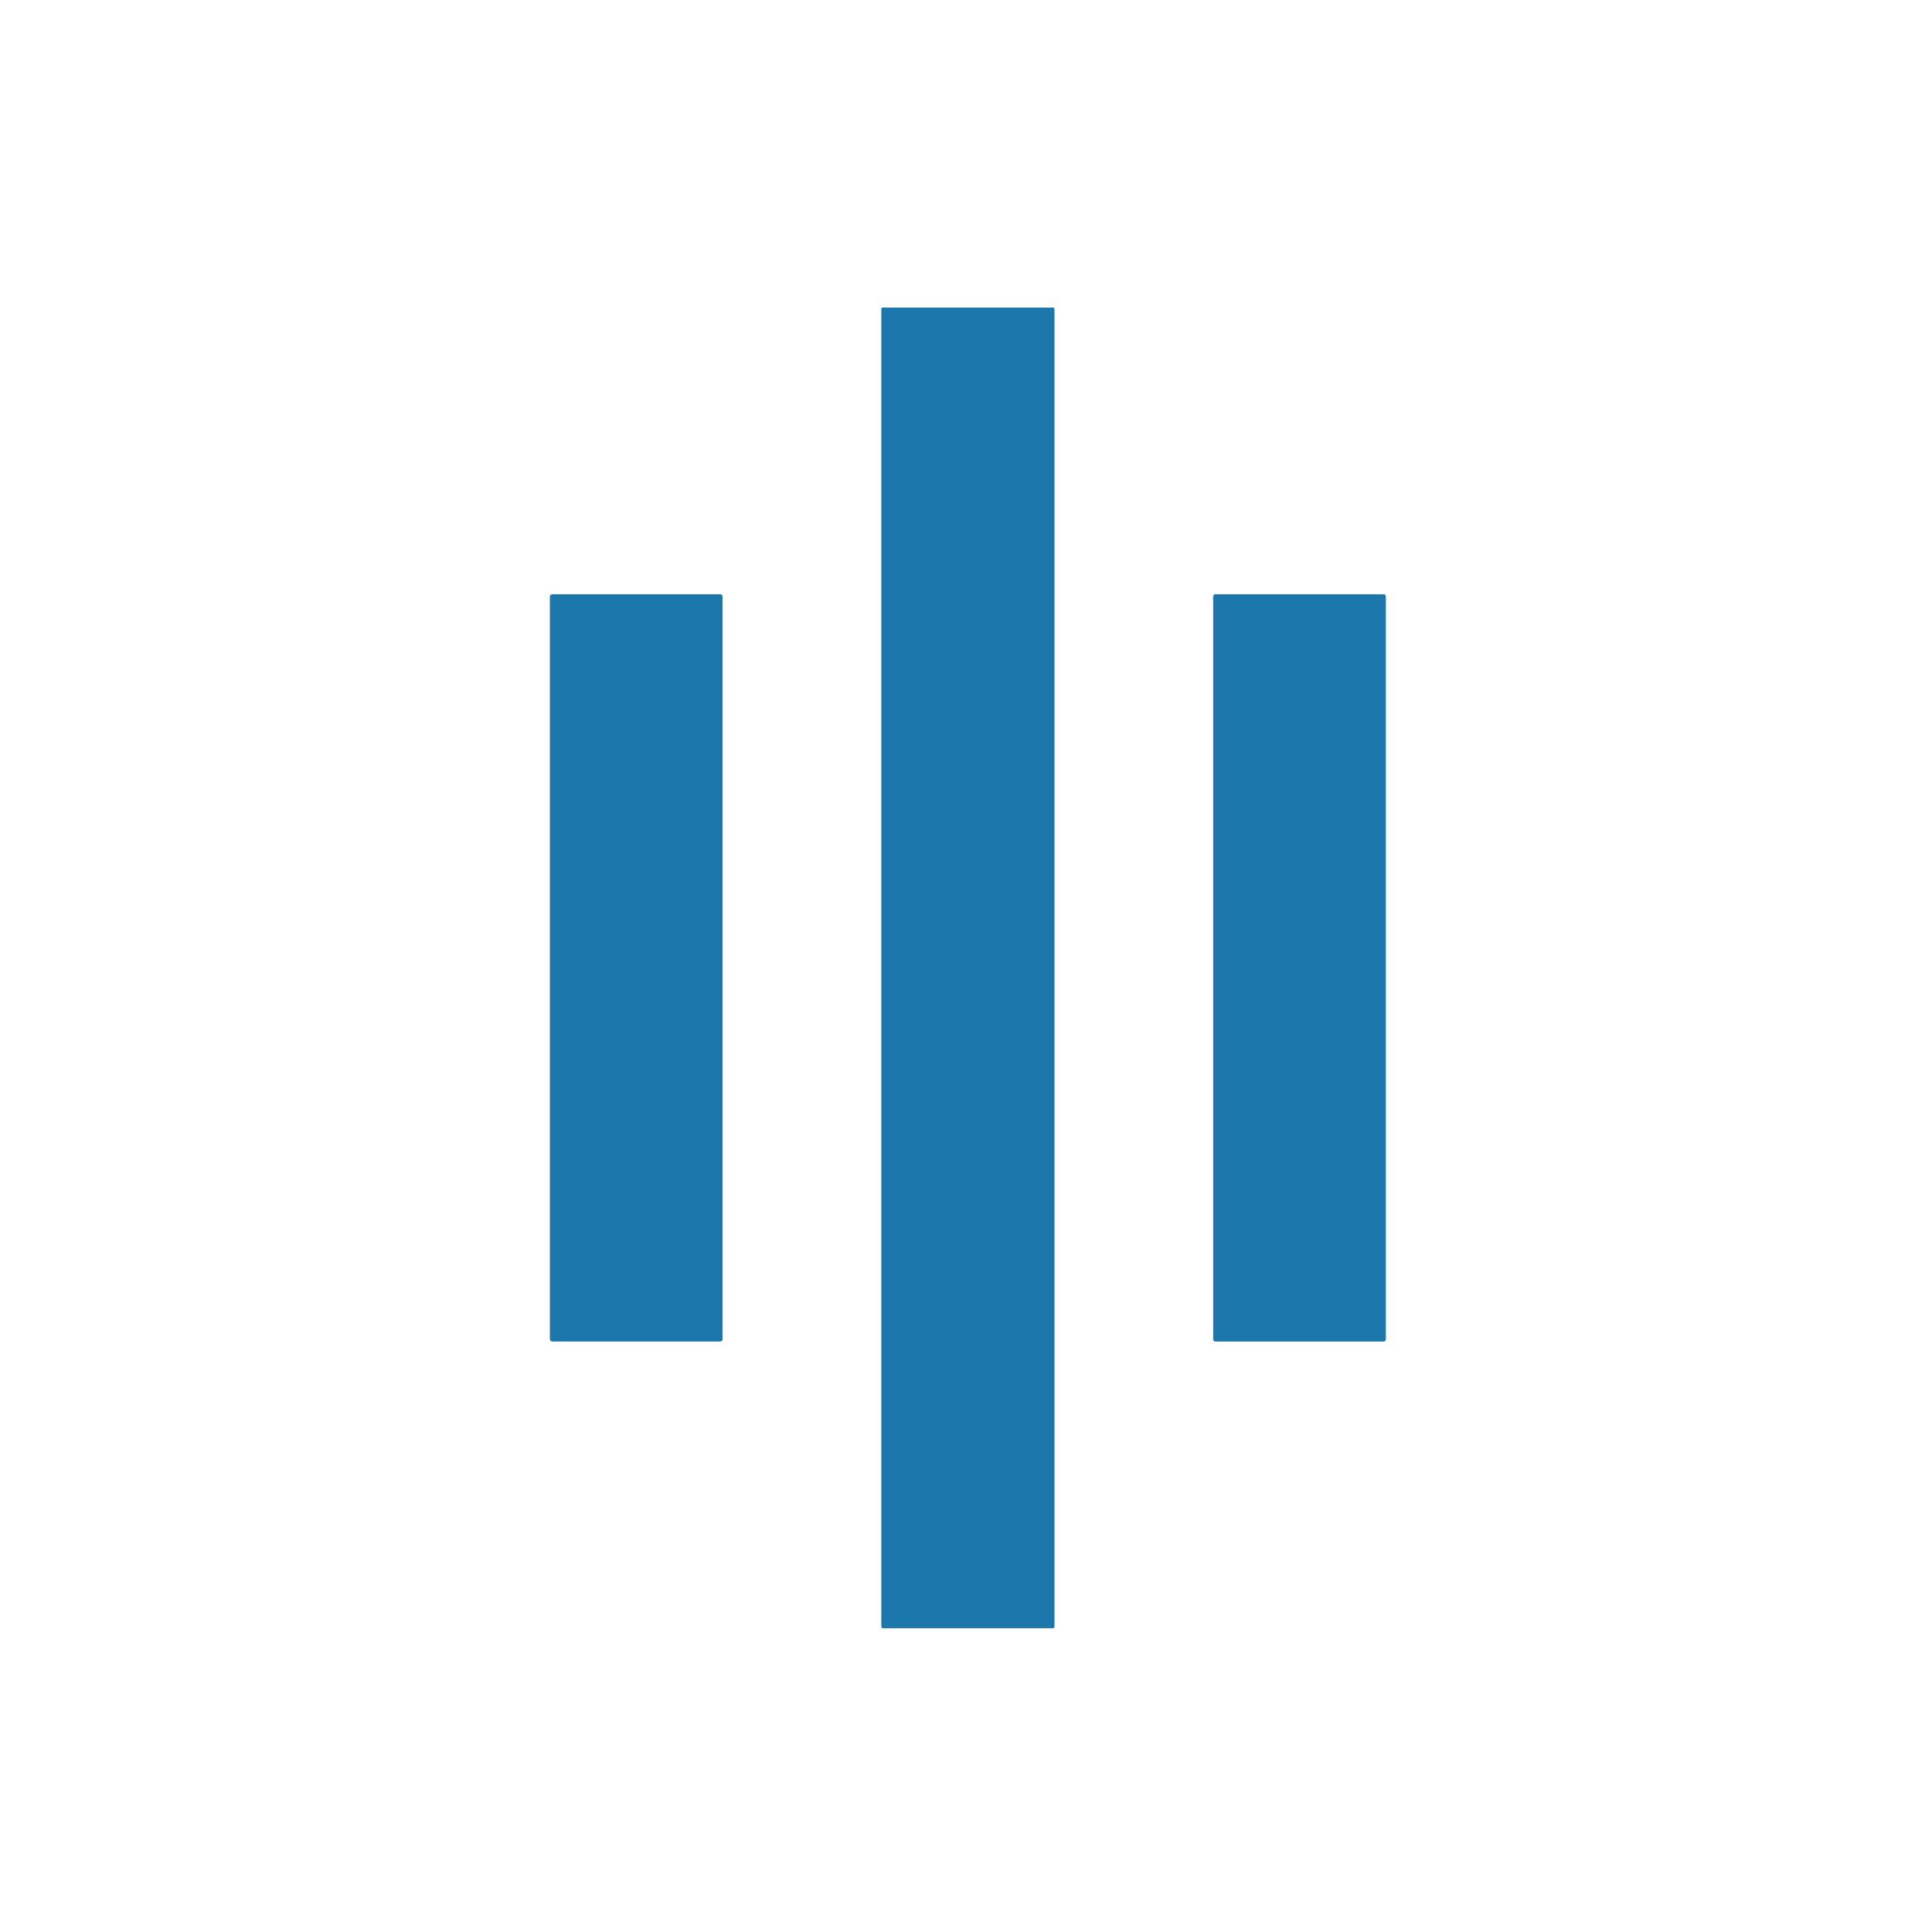
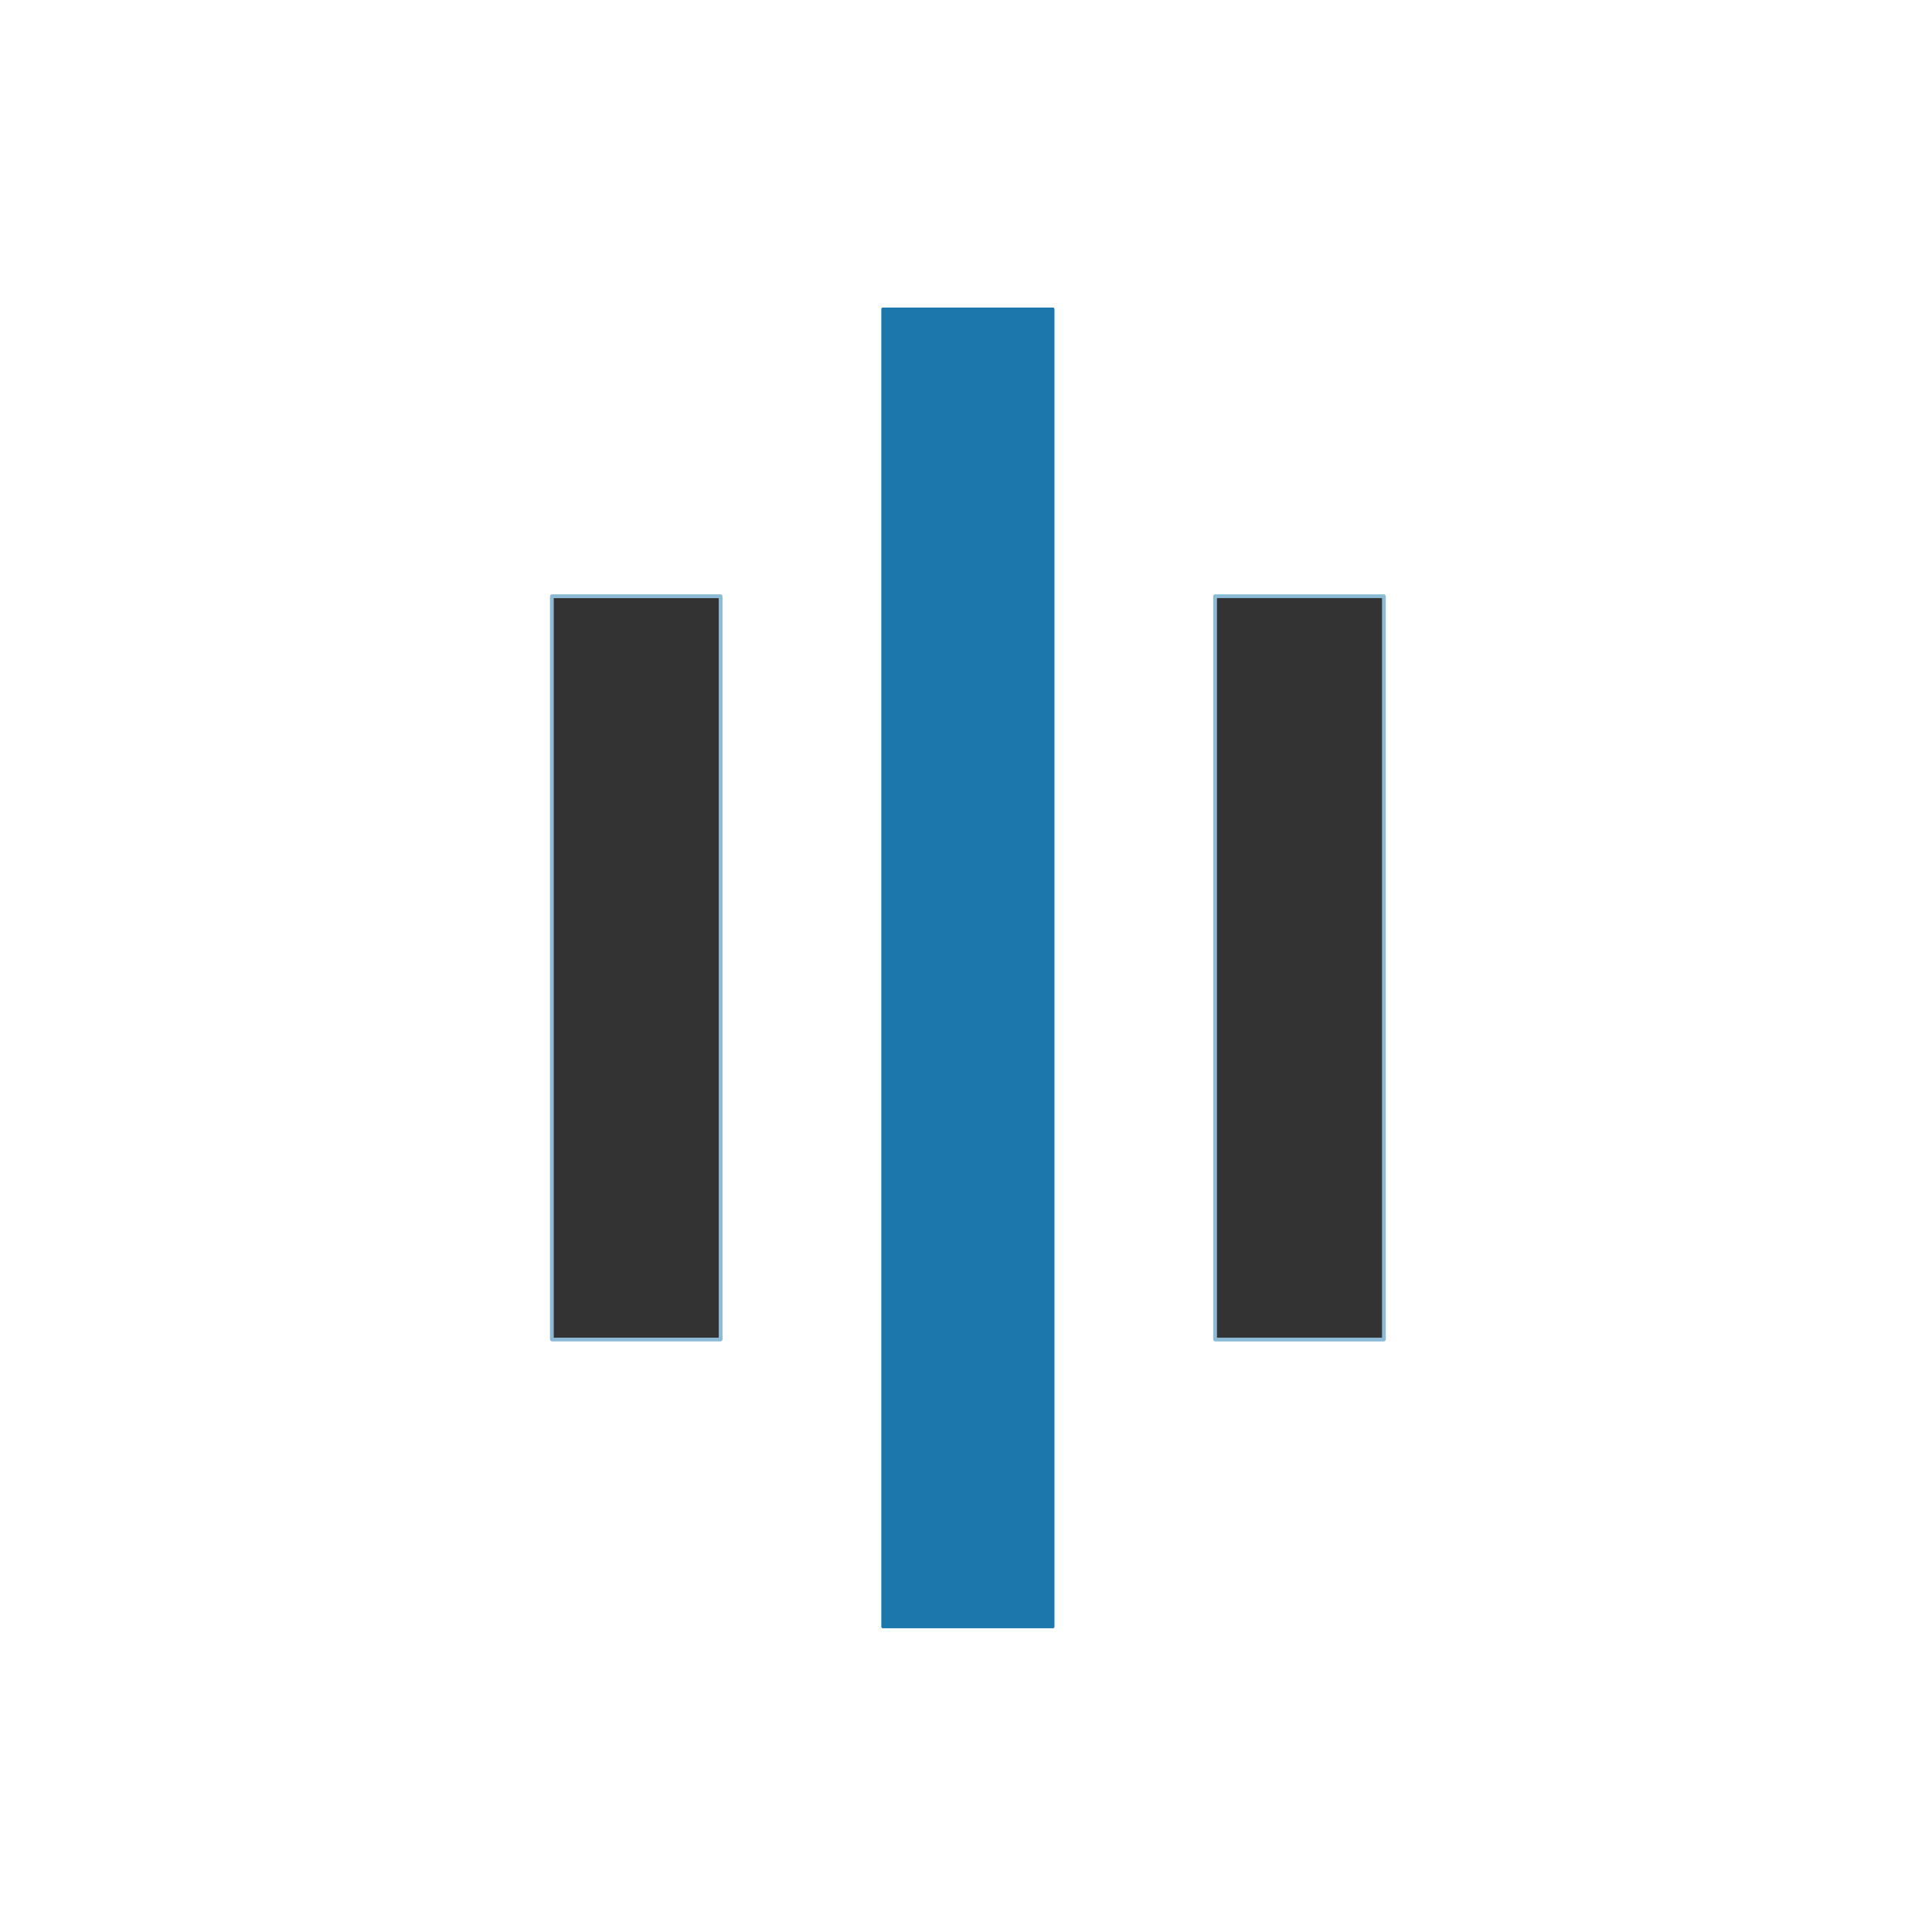
<svg xmlns="http://www.w3.org/2000/svg" version="1.1" viewBox="0.00 0.00 512.00 512.00">
  <rect x="0.00" y="0.00" width="512.00" height="512.00" fill="#333333" stroke="none" />
  <g stroke-width="2.00" fill="none" stroke-linecap="butt">
    <path stroke="#8dbbd6" vector-effect="non-scaling-stroke" d="   M 279.42 81.88   A 0.37 0.37 0.0 0 0 279.05 81.51   L 233.95 81.51   A 0.37 0.37 0.0 0 0 233.58 81.88   L 233.58 431.12   A 0.37 0.37 0.0 0 0 233.95 431.49   L 279.05 431.49   A 0.37 0.37 0.0 0 0 279.42 431.12   L 279.42 81.88" />
    <path stroke="#8dbbd6" vector-effect="non-scaling-stroke" d="   M 191.47 158.08   A 0.57 0.57 0.0 0 0 190.90 157.51   L 146.32 157.51   A 0.57 0.57 0.0 0 0 145.75 158.08   L 145.75 354.92   A 0.57 0.57 0.0 0 0 146.32 355.49   L 190.90 355.49   A 0.57 0.57 0.0 0 0 191.47 354.92   L 191.47 158.08" />
    <path stroke="#8dbbd6" vector-effect="non-scaling-stroke" d="   M 367.25 158.07   A 0.57 0.57 0.0 0 0 366.68 157.50   L 322.08 157.50   A 0.57 0.57 0.0 0 0 321.51 158.07   L 321.51 354.93   A 0.57 0.57 0.0 0 0 322.08 355.50   L 366.68 355.50   A 0.57 0.57 0.0 0 0 367.25 354.93   L 367.25 158.07" />
  </g>
  <path fill="#ffffff" d="   M 0.00 0.00   L 512.00 0.00   L 512.00 512.00   L 0.00 512.00   L 0.00 0.00   Z   M 279.42 81.88   A 0.37 0.37 0.0 0 0 279.05 81.51   L 233.95 81.51   A 0.37 0.37 0.0 0 0 233.58 81.88   L 233.58 431.12   A 0.37 0.37 0.0 0 0 233.95 431.49   L 279.05 431.49   A 0.37 0.37 0.0 0 0 279.42 431.12   L 279.42 81.88   Z   M 191.47 158.08   A 0.57 0.57 0.0 0 0 190.90 157.51   L 146.32 157.51   A 0.57 0.57 0.0 0 0 145.75 158.08   L 145.75 354.92   A 0.57 0.57 0.0 0 0 146.32 355.49   L 190.90 355.49   A 0.57 0.57 0.0 0 0 191.47 354.92   L 191.47 158.08   Z   M 367.25 158.07   A 0.57 0.57 0.0 0 0 366.68 157.50   L 322.08 157.50   A 0.57 0.57 0.0 0 0 321.51 158.07   L 321.51 354.93   A 0.57 0.57 0.0 0 0 322.08 355.50   L 366.68 355.50   A 0.57 0.57 0.0 0 0 367.25 354.93   L 367.25 158.07   Z" />
  <rect fill="#1b77ac" x="233.58" y="81.51" width="45.84" height="349.98" rx="0.37" />
-   <rect fill="#1b77ac" x="145.75" y="157.51" width="45.72" height="197.98" rx="0.57" />
-   <rect fill="#1b77ac" x="321.51" y="157.50" width="45.74" height="198.00" rx="0.57" />
</svg>